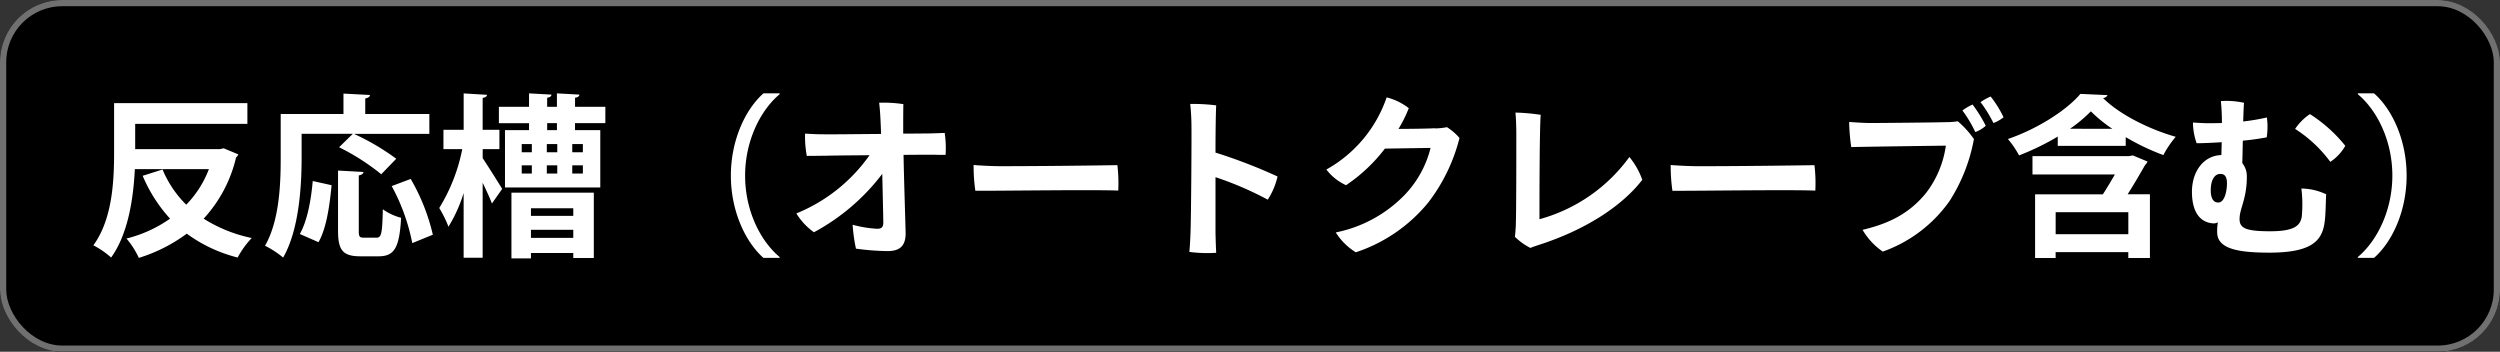
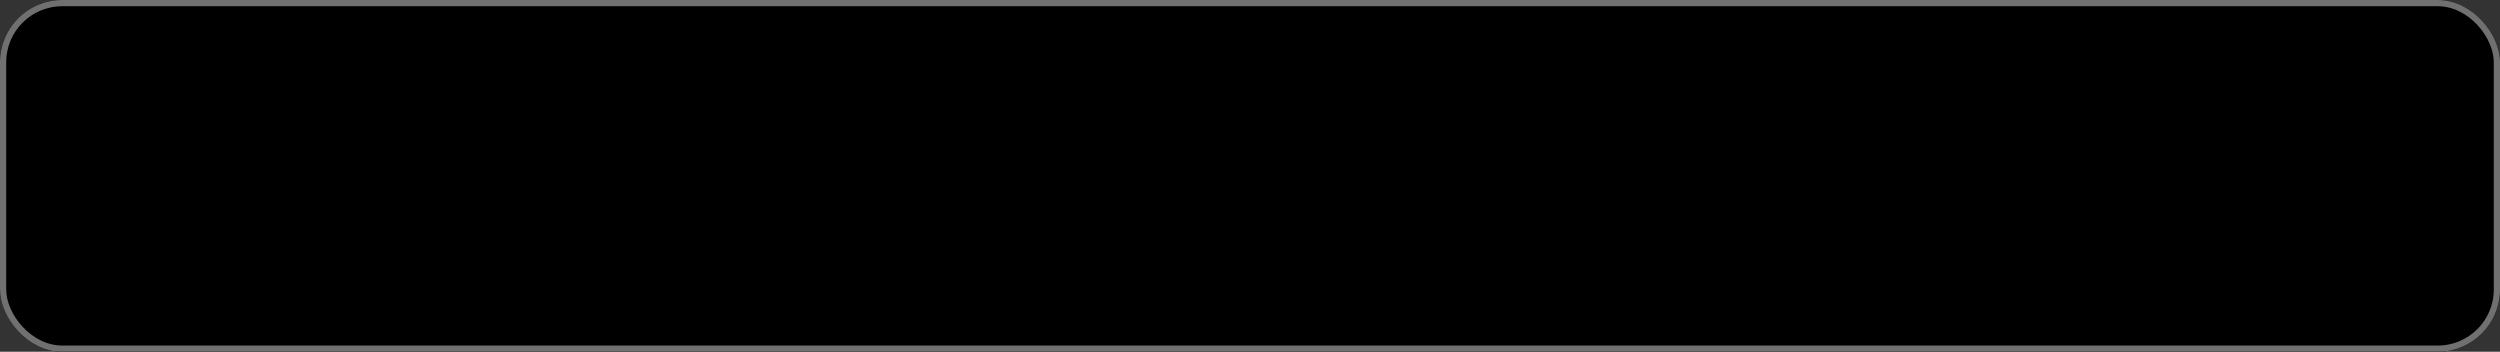
<svg xmlns="http://www.w3.org/2000/svg" width="401.672" height="56.516" viewBox="0 0 401.672 56.516">
  <rect x="0" y="0" width="401.672" height="56.516" fill="#333333" stroke="none" />
  <g id="グループ_15706" data-name="グループ 15706" transform="translate(-1.143 -0.961)">
    <g id="グループ_5" data-name="グループ 5" transform="translate(0 0)">
      <g id="長方形_3" data-name="長方形 3" transform="translate(1.143 0.962)" stroke="#707070" stroke-width="1">
        <rect width="401.672" height="56.516" rx="10" stroke="none" />
        <rect x="0.5" y="0.5" width="400.672" height="55.516" rx="9.5" fill="none" />
      </g>
-       <path id="パス_70239" data-name="パス 70239" d="M21.308-14.9H7.672v-4.06H25.7v-3.332H4.284v7.84C4.284-9.968,4.06-3.7.952.56A13.585,13.585,0,0,1,3.808,2.52c2.744-3.808,3.584-9.548,3.808-14.2h11.9a16.766,16.766,0,0,1-3.64,5.712,17.227,17.227,0,0,1-3.808-5.656L8.876-10.612a23.977,23.977,0,0,0,4.4,6.888,21.034,21.034,0,0,1-7,3.192A13.962,13.962,0,0,1,8.26,2.576a25.545,25.545,0,0,0,7.7-3.892A23.5,23.5,0,0,0,24.136,2.52,14.41,14.41,0,0,1,26.4-.616a23.174,23.174,0,0,1-7.728-3.108,21.789,21.789,0,0,0,5.208-9.828,1.378,1.378,0,0,0,.364-.5l-2.352-.98ZM42.644-17.36,40.432-15.2a36.366,36.366,0,0,1,6.776,4.34l2.408-2.492a37.928,37.928,0,0,0-6.8-4H54.936v-3.192h-10.3v-2.492c.532-.112.728-.28.756-.56l-4.256-.224v3.276H31.052v7.112c0,4.088-.2,10.024-2.52,14.056a15.81,15.81,0,0,1,2.912,1.9c2.548-4.424,2.968-11.4,2.968-15.96v-3.92Zm.952,6.692c.5-.112.728-.28.756-.56l-4.088-.224V-1.82c0,3.136.728,4.144,3.612,4.144H46.76c2.576,0,3.36-1.372,3.64-6.188a8.827,8.827,0,0,1-2.94-1.372c-.084,3.892-.224,4.564-1.008,4.564H44.436c-.728,0-.84-.14-.84-1.148Zm11.9,9.52a32.371,32.371,0,0,0-3.556-8.96L48.888-8.96A32.009,32.009,0,0,1,52.192.2ZM36.2-9.772c-.28,3.136-.868,6.356-2.072,8.512l3,1.316c1.288-2.268,1.792-5.936,2.1-9.156ZM83.216-21.7H78.344v-1.456c.476-.056.672-.252.7-.5l-3.612-.2V-21.7H73.864v-1.456c.476-.056.672-.252.7-.5l-3.612-.2V-21.7H66.108v2.632h4.844v1.12H67.088v9.212H82.4v-9.212h-4.06v-1.12h4.872ZM75.488-10.976h-1.68v-1.316h1.68ZM71.4-12.292v1.316H69.776v-1.316Zm0-3.416v1.316H69.776v-1.316Zm4.088,1.316h-1.68v-1.316h1.68Zm2.408,0v-1.316H79.6v1.316Zm0,3.416v-1.316H79.6v1.316Zm-4.032-6.972v-1.12h1.568v1.12ZM71.26,2.66V1.792h6.8V2.6h3.3V-7.9H68.124V2.66Zm6.8-6.832h-6.8V-5.4h6.8Zm-6.8,2.24h6.8V-.644h-6.8ZM66.192-14.9V-18H63.5v-5.124c.476-.084.672-.252.7-.5l-3.752-.224V-18H57.2V-14.9h3.024a28.446,28.446,0,0,1-3.7,9.464,18.644,18.644,0,0,1,1.484,3,23.329,23.329,0,0,0,2.436-5.4V2.548H63.5V-9.492C64.092-8.26,64.68-7,64.988-6.16L66.64-8.512c-.448-.728-2.352-3.78-3.136-4.928V-14.9Zm45.024-8.96h-2.6c-2.884,2.548-5.236,7.5-5.236,13.216S105.728.028,108.612,2.576h2.6v-.14c-3-2.492-5.544-7.336-5.544-13.076,0-5.628,2.492-10.528,5.544-13.076Zm24.276,6.44c-.476,0-2.212.028-4.424.028,0-1.9,0-3.78.028-4.732a20.569,20.569,0,0,0-3.892-.224c.168,1.316.252,3.248.308,5.012-3.976.028-8.176.084-9.3.056-1.008,0-2.044-.056-2.912-.112a17.342,17.342,0,0,0,.28,3.584c.868,0,2.6-.028,3.052-.028.728-.028,3.724-.056,7.028-.084A26.636,26.636,0,0,1,113.9-4.564a10.367,10.367,0,0,0,2.828,3.024,33.963,33.963,0,0,0,10.976-9.38c.168,7.2.168,7.784.168,7.784,0,.84-.308,1.036-1.036,1.036a19.349,19.349,0,0,1-3.892-.644,26.4,26.4,0,0,0,.532,3.836,39.721,39.721,0,0,0,5.1.392c2.128,0,2.884-1.008,2.884-2.884-.028-1.4-.28-9.072-.336-12.572C133.644-14,135.632-14,136-14c.672.028,1.288.028,1.876.028a16.549,16.549,0,0,0-.14-3.528Zm6.888,5.068a27.813,27.813,0,0,0,.28,4.144c3.78.028,18.732-.2,22.96-.028a24.633,24.633,0,0,0-.14-4.088c-3.22.056-12.32.168-18.592.168C145.376-12.152,143.3-12.264,142.38-12.348Zm47.264,5.572a11.569,11.569,0,0,0,1.568-3.724,84.957,84.957,0,0,0-9.968-3.836c0-3.472.056-6.58.112-7.588a29.093,29.093,0,0,0-4.172-.224,35.759,35.759,0,0,1,.2,3.724c.028,2.212-.056,13.916-.14,16.492-.028,1.176-.112,2.66-.2,3.556a22.222,22.222,0,0,0,4.312.14c-.056-1.176-.112-2.772-.112-3.584v-8.568A53.766,53.766,0,0,1,189.644-6.776ZM216.5-18.256s-.868.084-5.852.112a21.633,21.633,0,0,0,1.652-3.332,9.59,9.59,0,0,0-3.556-1.736,21.038,21.038,0,0,1-9.688,11.592,8.381,8.381,0,0,0,3.164,2.52,26.4,26.4,0,0,0,6.244-5.88l7.336-.112a16.67,16.67,0,0,1-4.284,7.672,21.191,21.191,0,0,1-10.948,5.908,10.017,10.017,0,0,0,3.22,3.192,25.258,25.258,0,0,0,11.648-8.008,28.32,28.32,0,0,0,5.012-10.36,8.854,8.854,0,0,0-2.016-1.736,10.715,10.715,0,0,1-1.932.2ZM229.348-.812A10.1,10.1,0,0,0,231.84.98c.448-.2.7-.252,1.148-.42,7.84-2.492,13.664-6.412,16.828-10.528a12.174,12.174,0,0,0-2.072-3.668,26.452,26.452,0,0,1-14.448,10c0-2.632,0-14.448.2-16.772a32.939,32.939,0,0,0-4.06-.364c.084.784.14,2.212.14,3.472,0,4.676,0,12.376-.084,14.756C229.46-2.1,229.432-1.428,229.348-.812ZM254.38-12.348a27.813,27.813,0,0,0,.28,4.144c3.78.028,18.732-.2,22.96-.028a24.634,24.634,0,0,0-.14-4.088c-3.22.056-12.32.168-18.592.168C257.376-12.152,255.3-12.264,254.38-12.348Zm51.408-11a8.6,8.6,0,0,0-1.624.9,21.165,21.165,0,0,1,2.072,3.36,5.9,5.9,0,0,0,1.624-.924A17.338,17.338,0,0,0,305.788-23.352Zm-2.912,1.288a9.31,9.31,0,0,0-1.624.952,20.292,20.292,0,0,1,2.072,3.472A5.348,5.348,0,0,0,305-18.648,21.422,21.422,0,0,0,302.876-22.064Zm.224,5.544a14.589,14.589,0,0,0-2.6-2.856,10.768,10.768,0,0,1-1.82.14c-1.708.056-10.556.14-12.18.14-.952,0-2.268-.084-3.444-.168a30.082,30.082,0,0,0,.336,4.032c2.436-.056,12.712-.2,15.2-.224A16.154,16.154,0,0,1,295.4-7.84c-2.716,3.332-6.02,4.928-10.192,5.908a10.864,10.864,0,0,0,3.248,3.5,22.2,22.2,0,0,0,10.724-8.12A27.567,27.567,0,0,0,303.1-16.52Zm13.468,1.092h10.92v-1.4a36.947,36.947,0,0,0,6.048,2.884,15.954,15.954,0,0,1,1.988-2.94c-4.088-1.148-8.932-3.5-11.676-6.216a.949.949,0,0,0,.728-.476l-4.368-.2c-2.3,2.716-7,5.656-11.648,7.252a14.581,14.581,0,0,1,1.792,2.632,41.135,41.135,0,0,0,6.216-3.024Zm1.96-2.744a22.211,22.211,0,0,0,3.36-2.8,22.6,22.6,0,0,0,3.444,2.8Zm9.436,4.4H312.508v2.94h13.244c-.616,1.064-1.288,2.184-1.932,3.192H312.928V2.6h3.3V1.652h11.676V2.6h3.472V-7.644H327.8c1.064-1.68,2.072-3.416,2.8-4.7a1.562,1.562,0,0,0,.392-.56l-2.352-.98ZM316.232-1.232V-4.76h11.676v3.528ZM342.86-13.944c-2.856.084-4.7,2.6-4.732,5.852,0,3.948,1.82,5.012,3.388,5.124a1.469,1.469,0,0,0,.784-.168,7.969,7.969,0,0,0-.112,1.792c.168,2.436,3.276,3.08,8.372,3.08,6.72,0,8.456-1.848,8.876-4.816.168-1.036.2-3.192.252-4.564a9.566,9.566,0,0,0-3.976-.924A20.713,20.713,0,0,1,355.768-4c-.252,1.4-1.2,2.3-5.068,2.3-4.284,0-5.068-.588-4.9-2.38.14-1.456,1.148-3.108,1.148-6.356a3.34,3.34,0,0,0-.728-2.212c.028-1.064.056-2.324.084-3.612a38.408,38.408,0,0,0,3.836-.532,11.085,11.085,0,0,0,.028-3.192,33.761,33.761,0,0,1-3.808.644c.056-1.428.084-2.576.14-3a13.427,13.427,0,0,0-3.724-.28,33.829,33.829,0,0,1,.168,3.528c-.812.028-1.6.028-2.352.028-.56,0-1.6-.056-2.3-.112a10.332,10.332,0,0,0,.588,3.332c.9,0,2.38-.056,4.032-.168Zm14.224-6.58a8.751,8.751,0,0,0-2.38,2.38,21,21,0,0,1,5.656,5.292,7.548,7.548,0,0,0,2.408-2.576A23.261,23.261,0,0,0,357.084-20.524Zm-14.756,14.2c-1.008,0-1.2-1.176-1.176-2.072.028-1.512.588-2.52,1.54-2.52.616,0,1.092.336,1.064,1.6-.028,1.316-.42,3-1.4,3Zm22.456,8.9h2.6c2.912-2.548,5.236-7.5,5.236-13.216s-2.324-10.668-5.236-13.216h-2.6v.14c3,2.492,5.544,7.336,5.544,13.076,0,5.628-2.492,10.528-5.544,13.076Z" transform="translate(15.191 39.818)" fill="#fff" />
    </g>
  </g>
</svg>